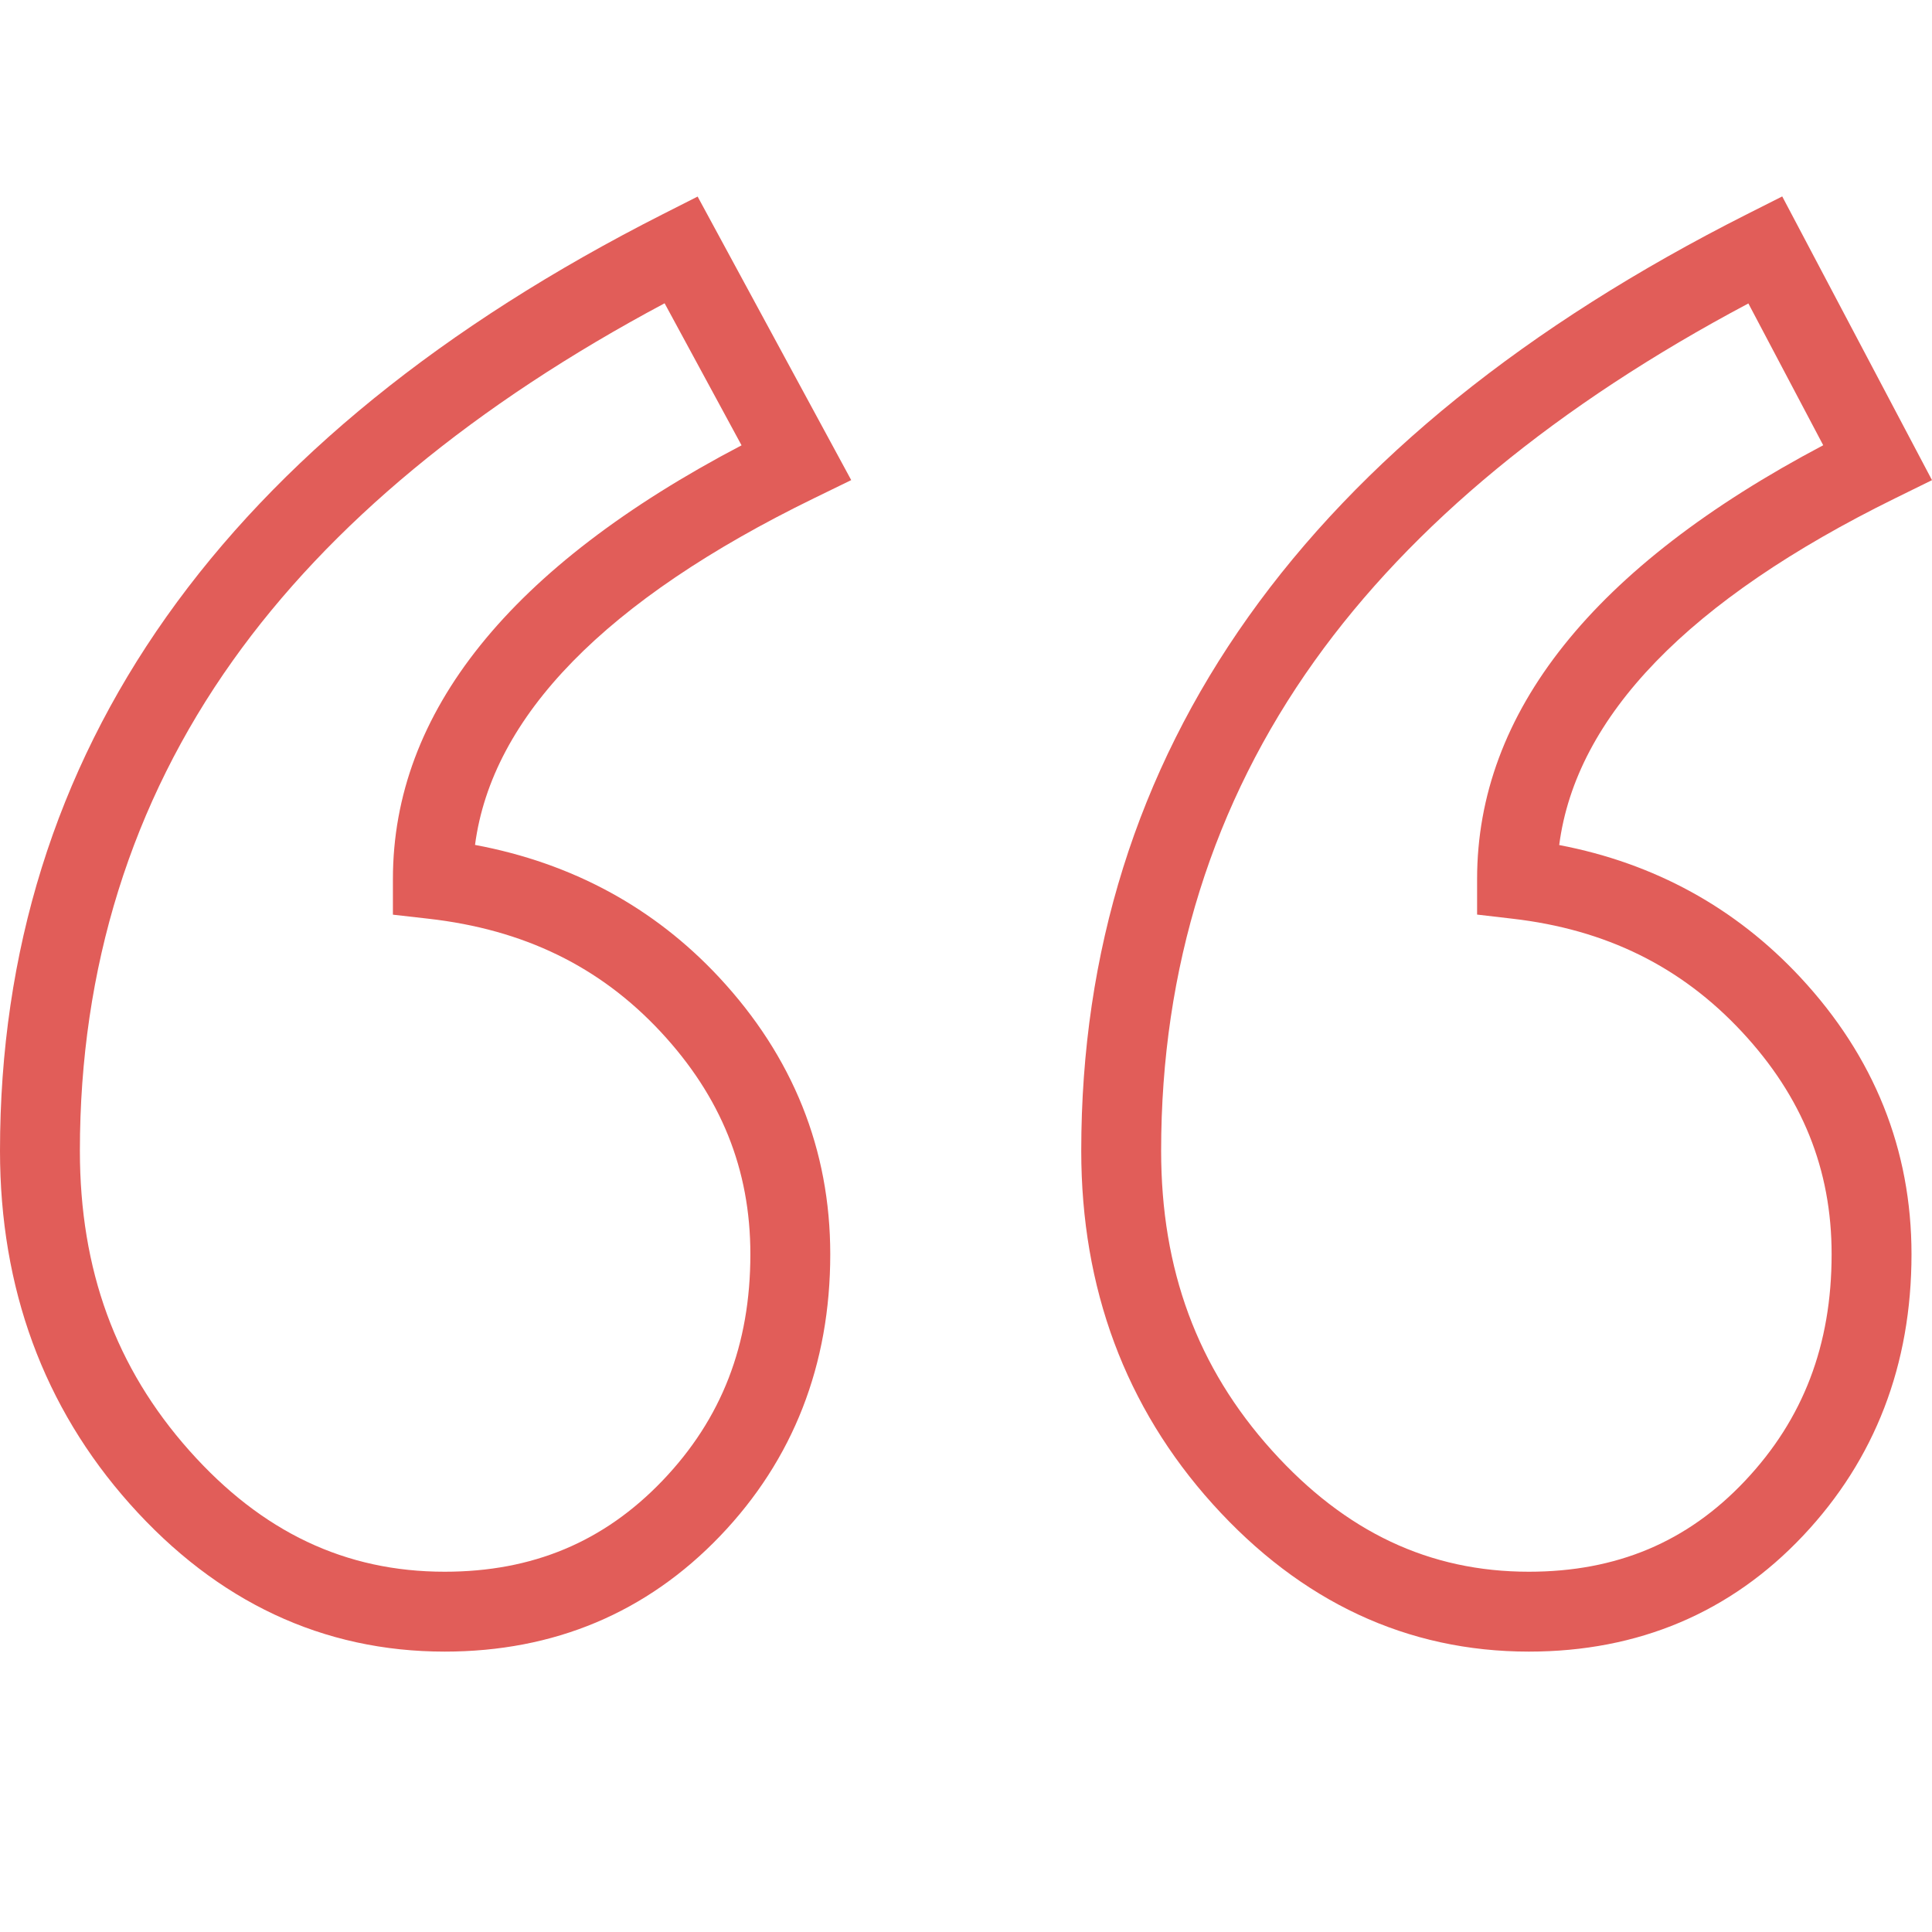
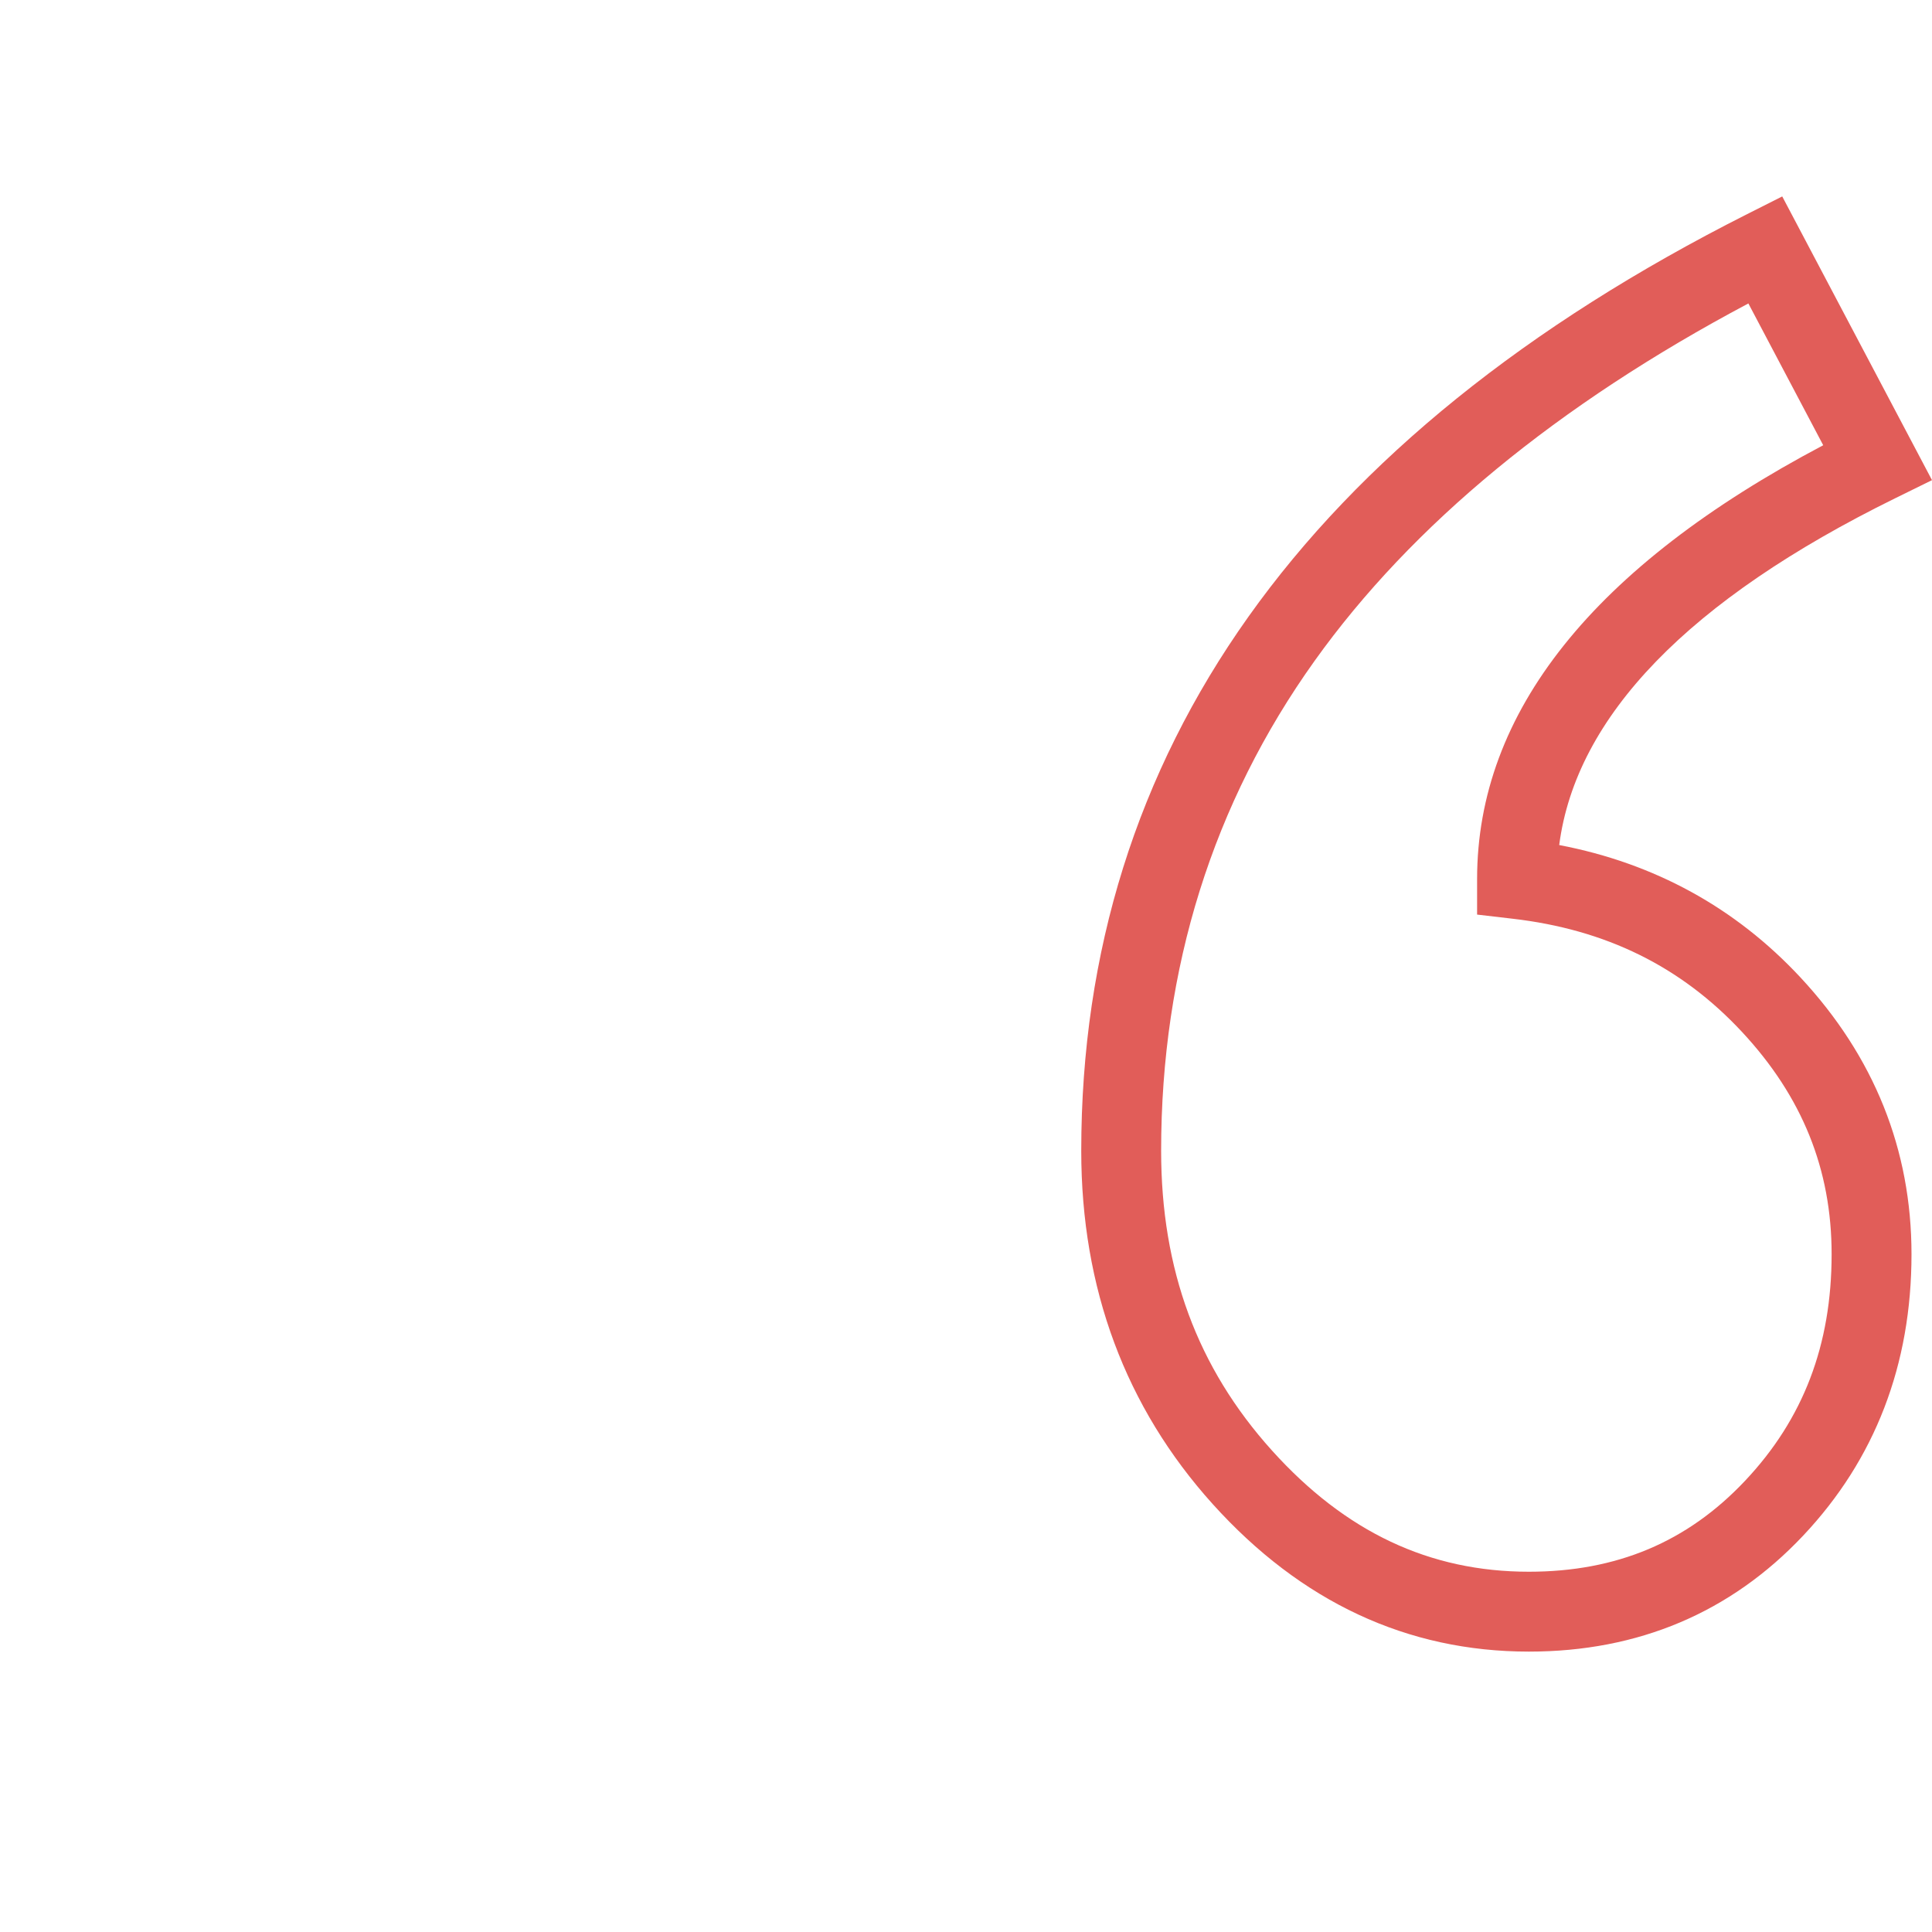
<svg xmlns="http://www.w3.org/2000/svg" width="46" height="46" viewBox="0 0 46 46" fill="none">
-   <path d="M11.31 20.117C11.714 17.054 14.422 14.282 19.375 11.866L20.267 11.431L16.61 4.68L15.785 5.098C5.311 10.407 0 17.911 0 27.4C0 30.674 1.039 33.502 3.089 35.805C5.168 38.14 7.691 39.324 10.588 39.324C13.191 39.324 15.398 38.397 17.148 36.569C18.887 34.752 19.768 32.495 19.768 29.862C19.768 27.373 18.878 25.155 17.122 23.27C15.572 21.607 13.621 20.549 11.31 20.117ZM15.774 35.253C14.377 36.712 12.681 37.422 10.588 37.422C8.224 37.422 6.236 36.479 4.51 34.54C2.755 32.568 1.902 30.233 1.902 27.4C1.902 23.051 3.127 19.124 5.542 15.73C7.846 12.491 11.303 9.631 15.824 7.221L17.656 10.603C12.146 13.49 9.355 16.961 9.355 20.929V21.778L10.199 21.874C12.473 22.131 14.282 23.012 15.73 24.566C17.167 26.11 17.866 27.842 17.866 29.862C17.866 32.019 17.182 33.782 15.774 35.253Z" fill="#E15D59" />
  <path d="M37.124 20.12C37.523 17.055 40.209 14.281 45.122 11.864L46 11.432L42.434 4.677L41.601 5.097C31.079 10.406 25.744 17.91 25.744 27.4C25.744 30.676 26.797 33.505 28.872 35.809C30.974 38.141 33.507 39.324 36.402 39.324C39.008 39.324 41.205 38.395 42.932 36.563C44.644 34.748 45.512 32.493 45.512 29.862C45.512 27.373 44.622 25.155 42.866 23.27C41.32 21.61 39.391 20.553 37.124 20.12ZM41.548 35.258C40.176 36.714 38.492 37.422 36.402 37.422C34.036 37.422 32.035 36.478 30.285 34.536C28.509 32.565 27.646 30.231 27.646 27.4C27.646 23.052 28.876 19.126 31.302 15.732C33.617 12.493 37.088 9.635 41.628 7.225L43.41 10.601C37.941 13.489 35.169 16.961 35.169 20.929V21.776L36.011 21.874C38.238 22.131 40.025 23.012 41.474 24.567C42.911 26.11 43.61 27.842 43.61 29.862C43.61 32.022 42.936 33.787 41.548 35.258Z" fill="#E15D59" />
</svg>